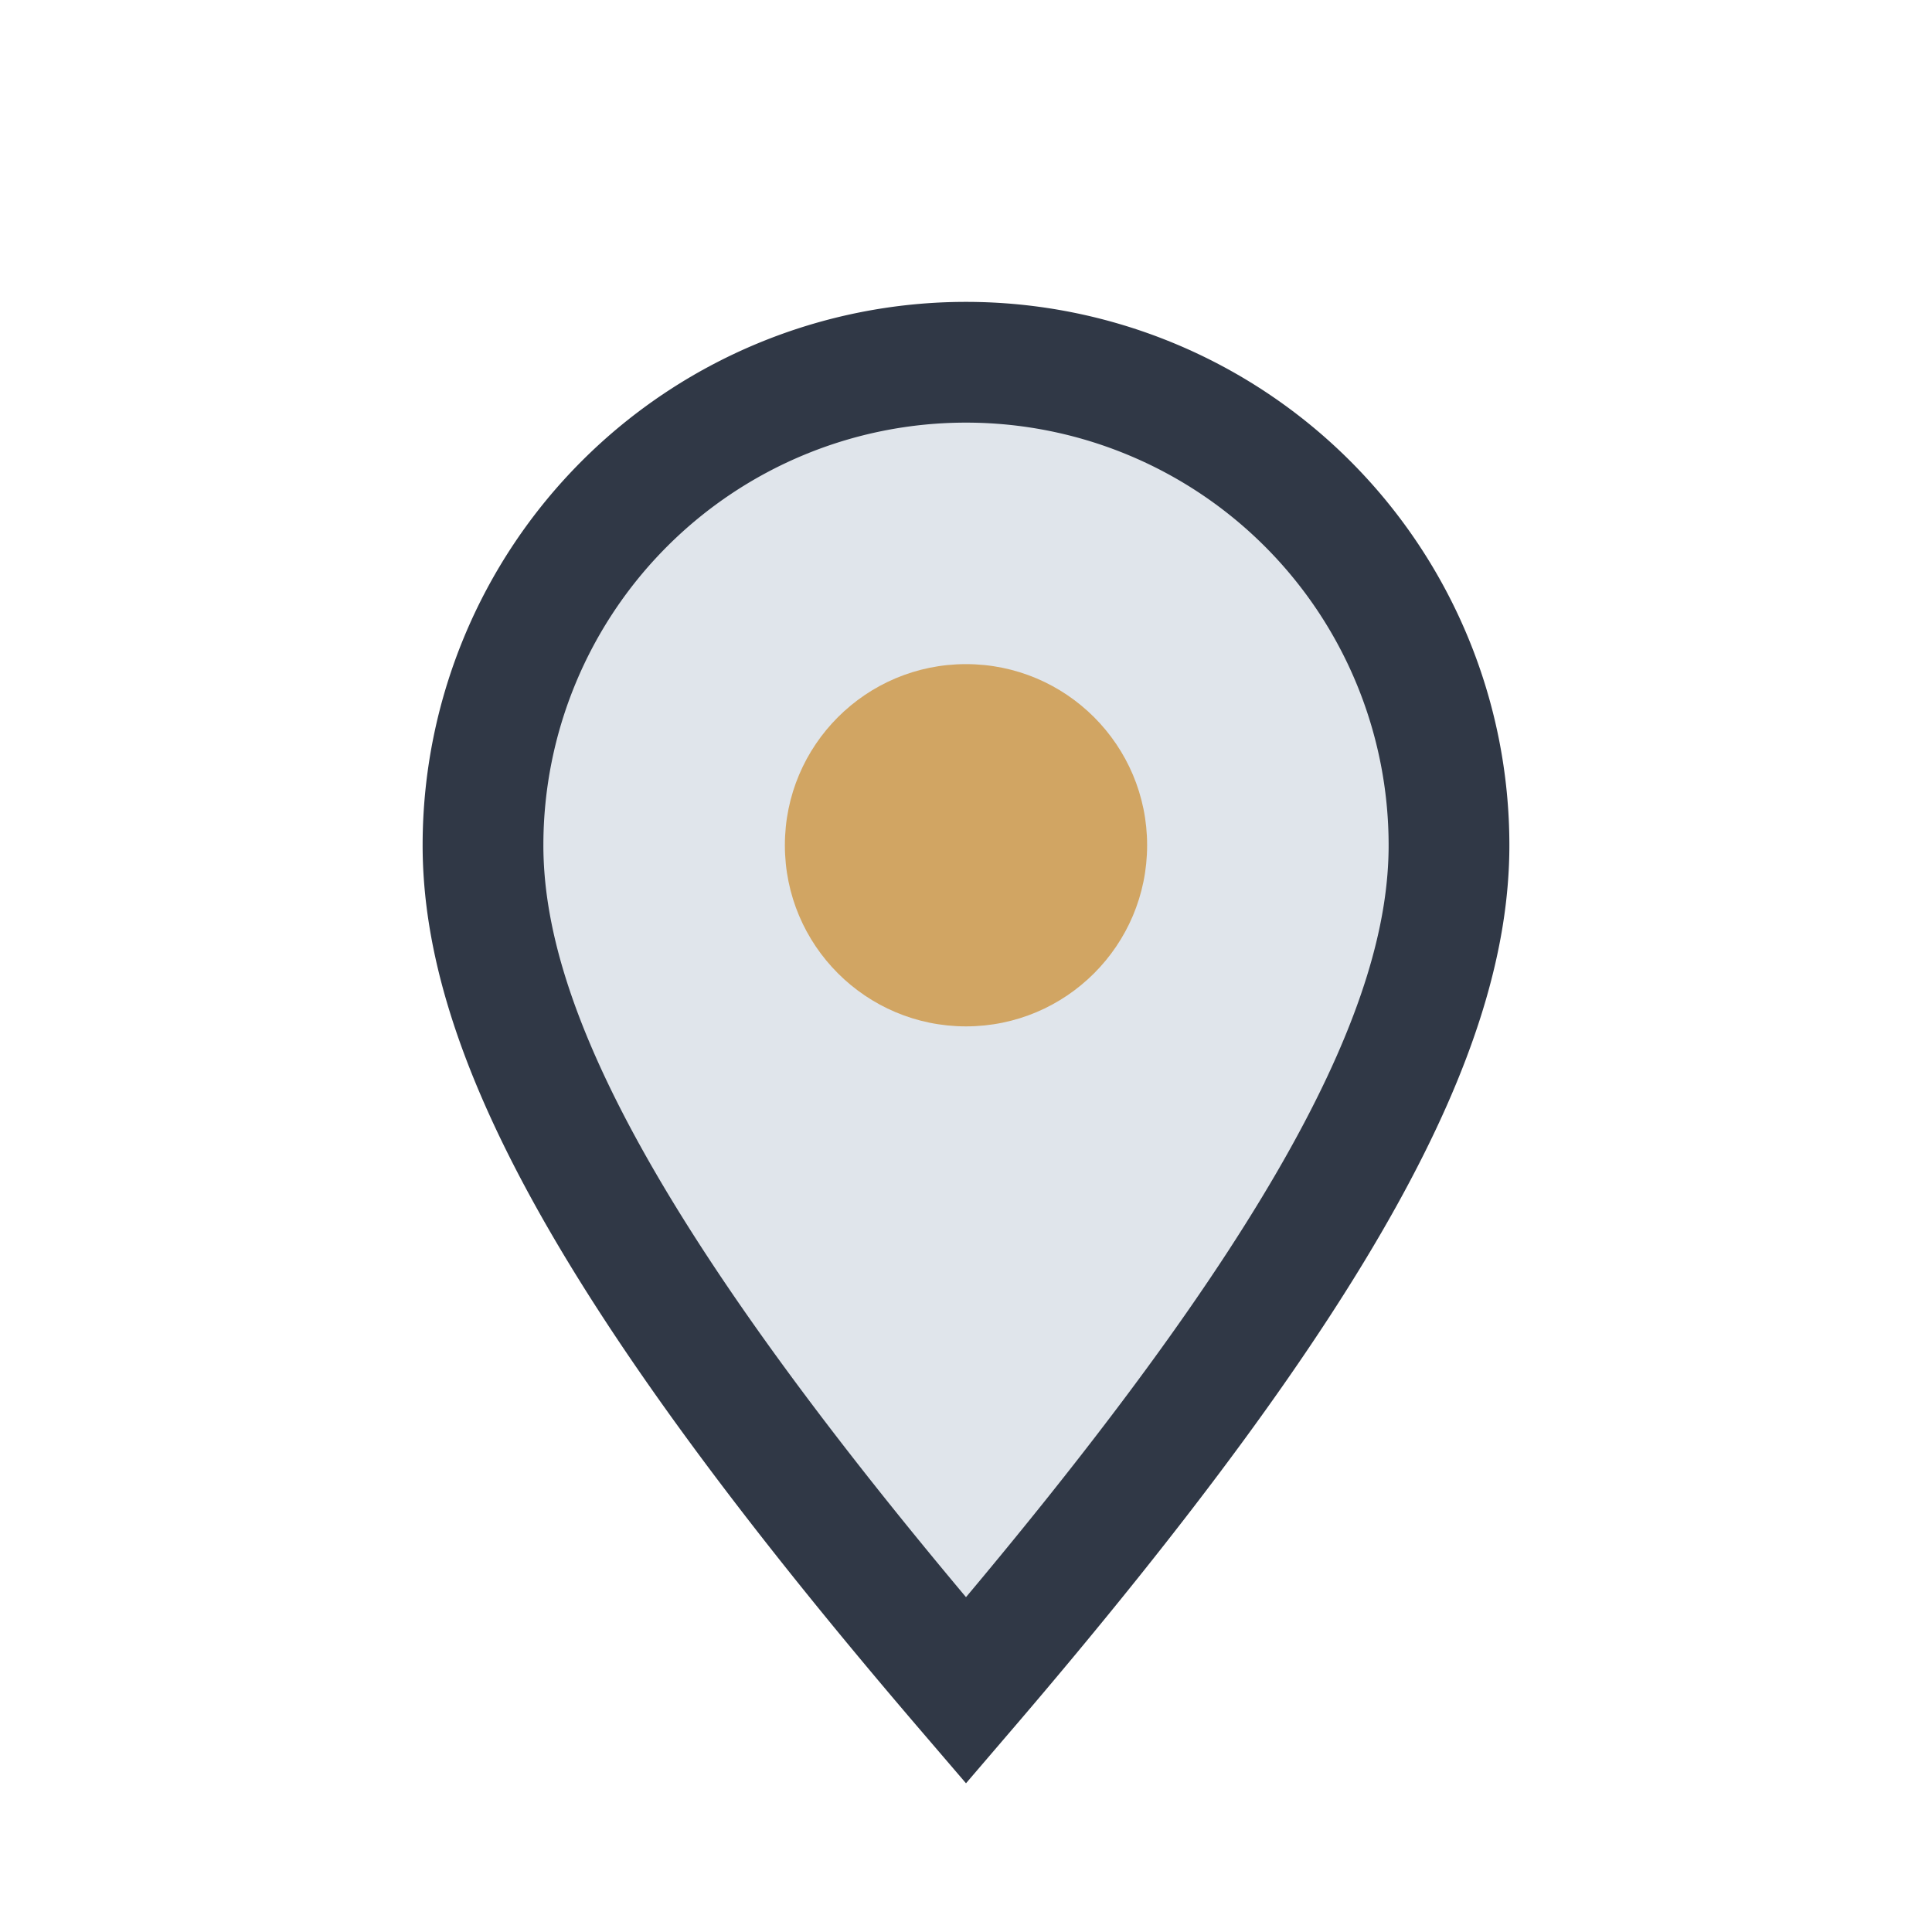
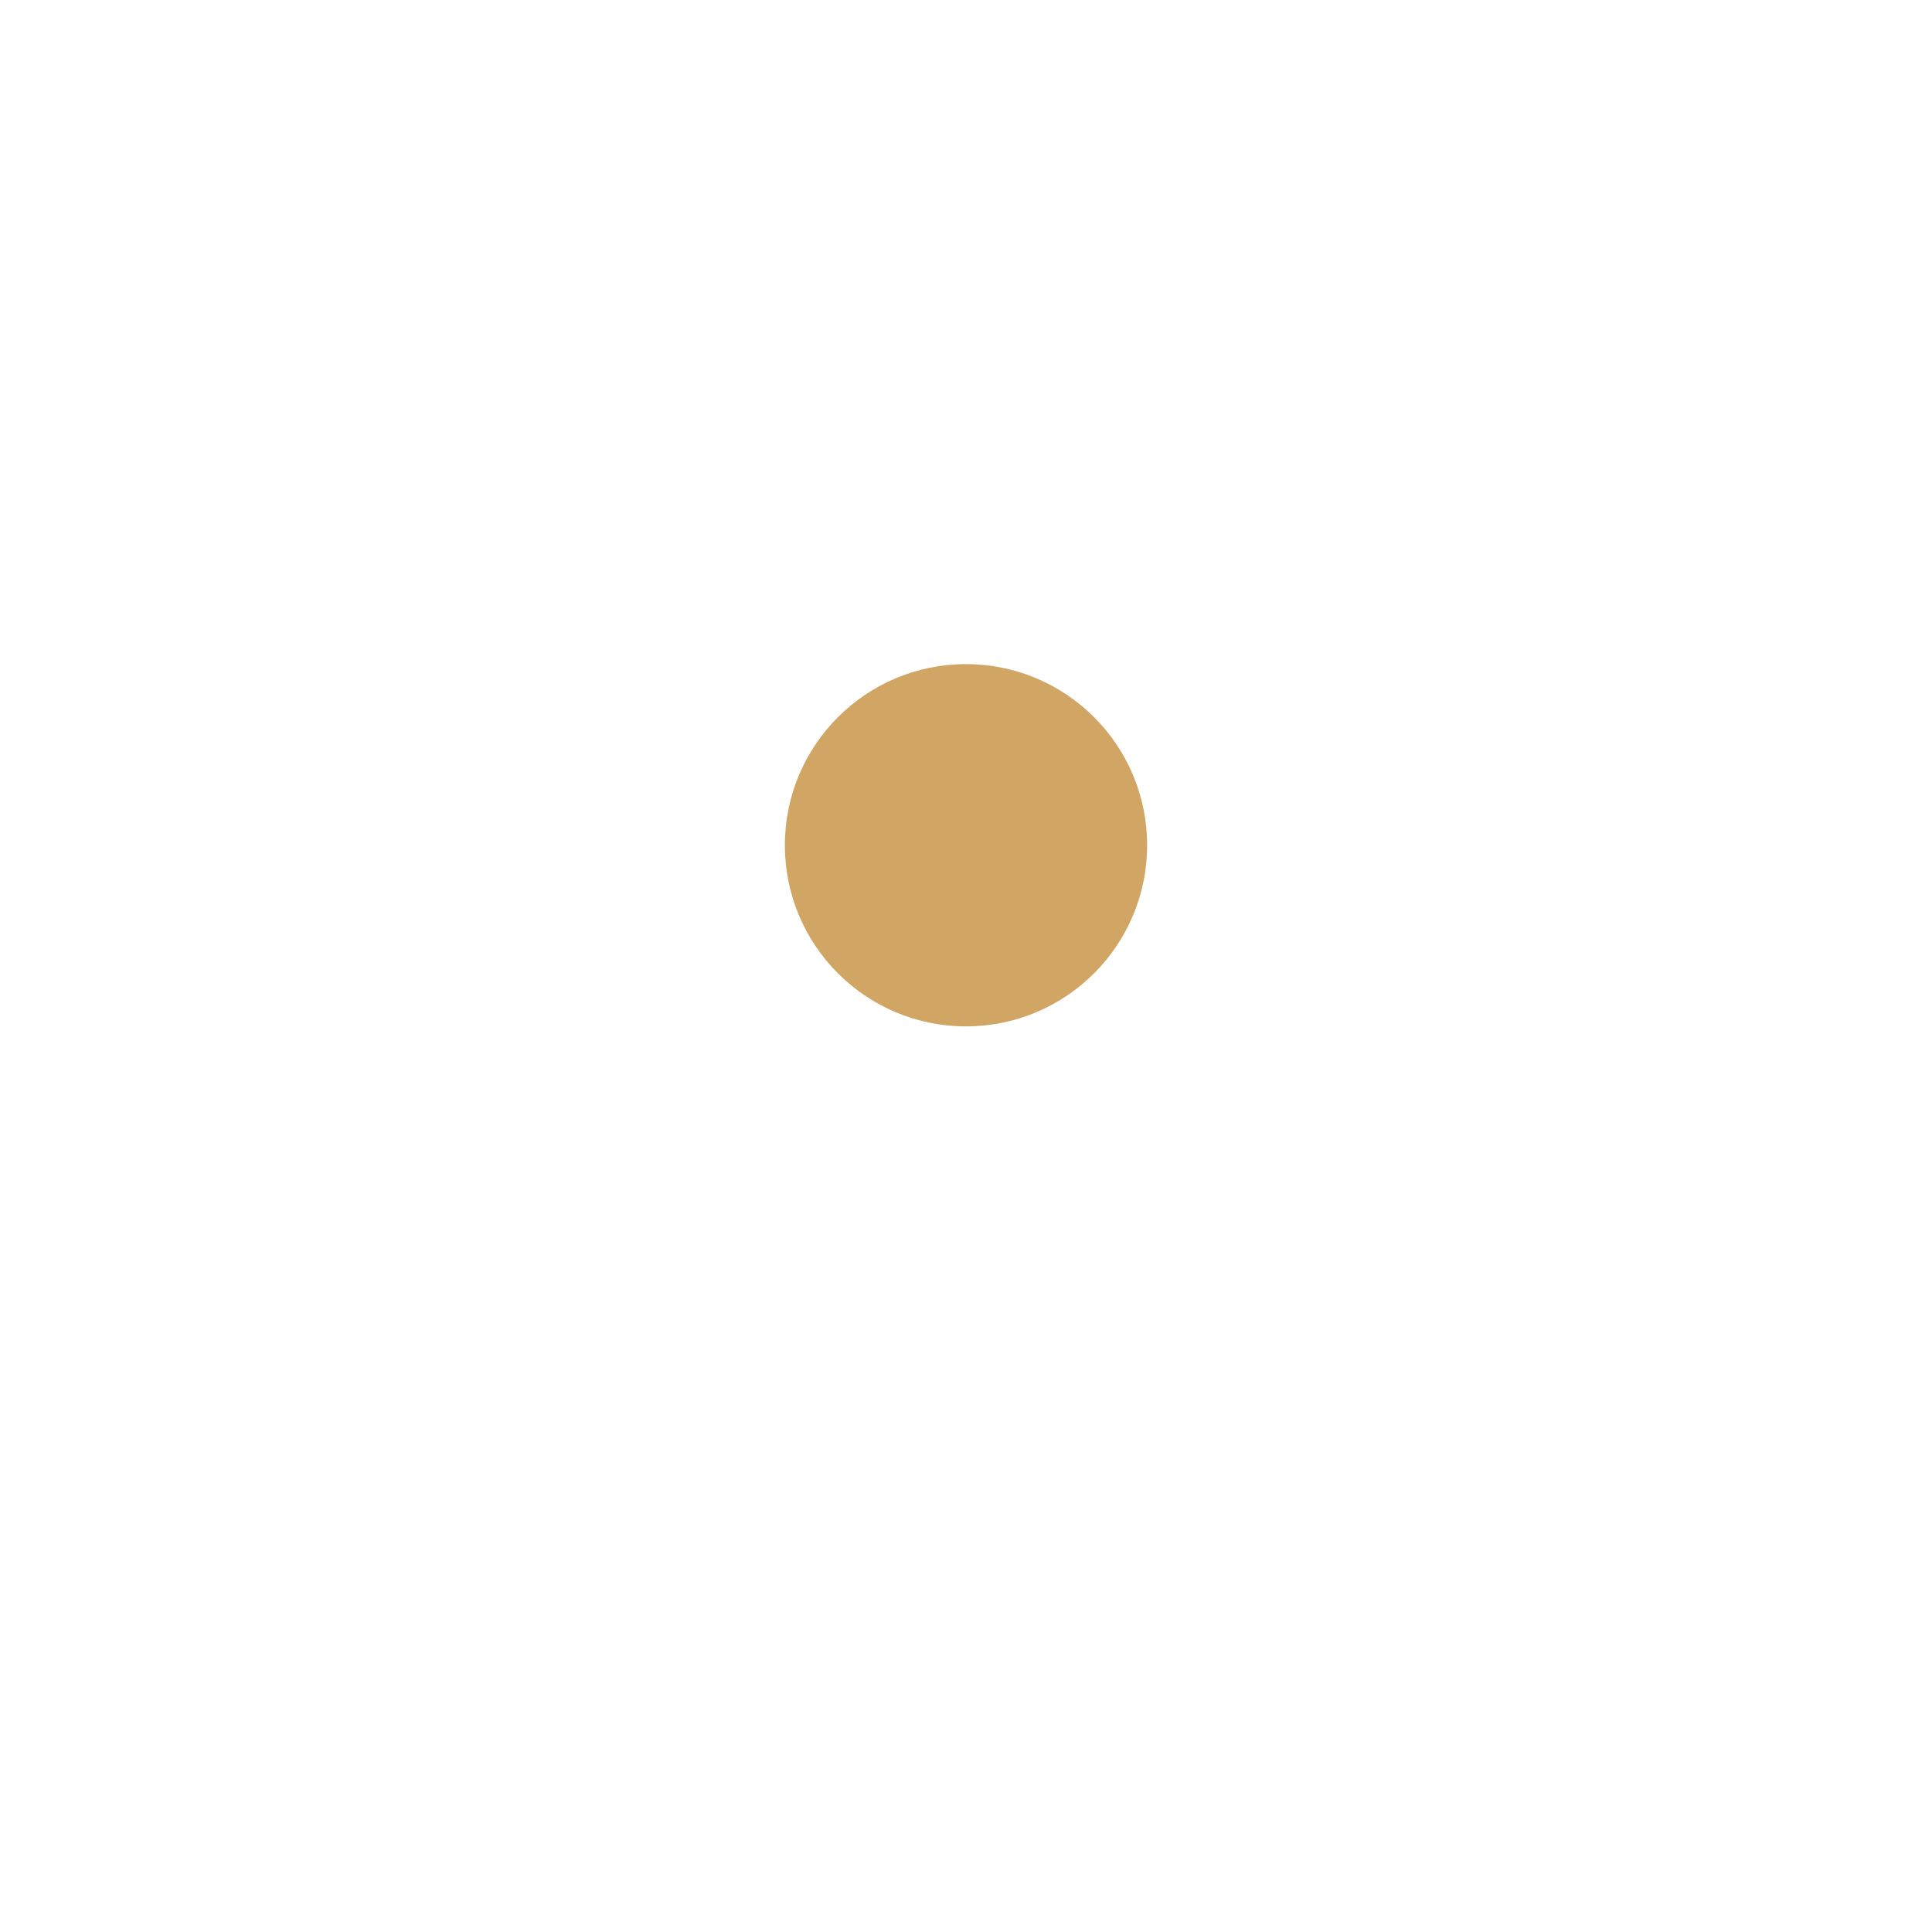
<svg xmlns="http://www.w3.org/2000/svg" width="32" height="32" viewBox="0 0 32 32">
-   <path d="M16 28c-6-7-8-11-8-14a8 8 0 1 1 16 0c0 3-2 7-8 14z" fill="#E0E5EB" stroke="#303846" stroke-width="2" />
  <circle cx="16" cy="14" r="3" fill="#D1A563" />
</svg>